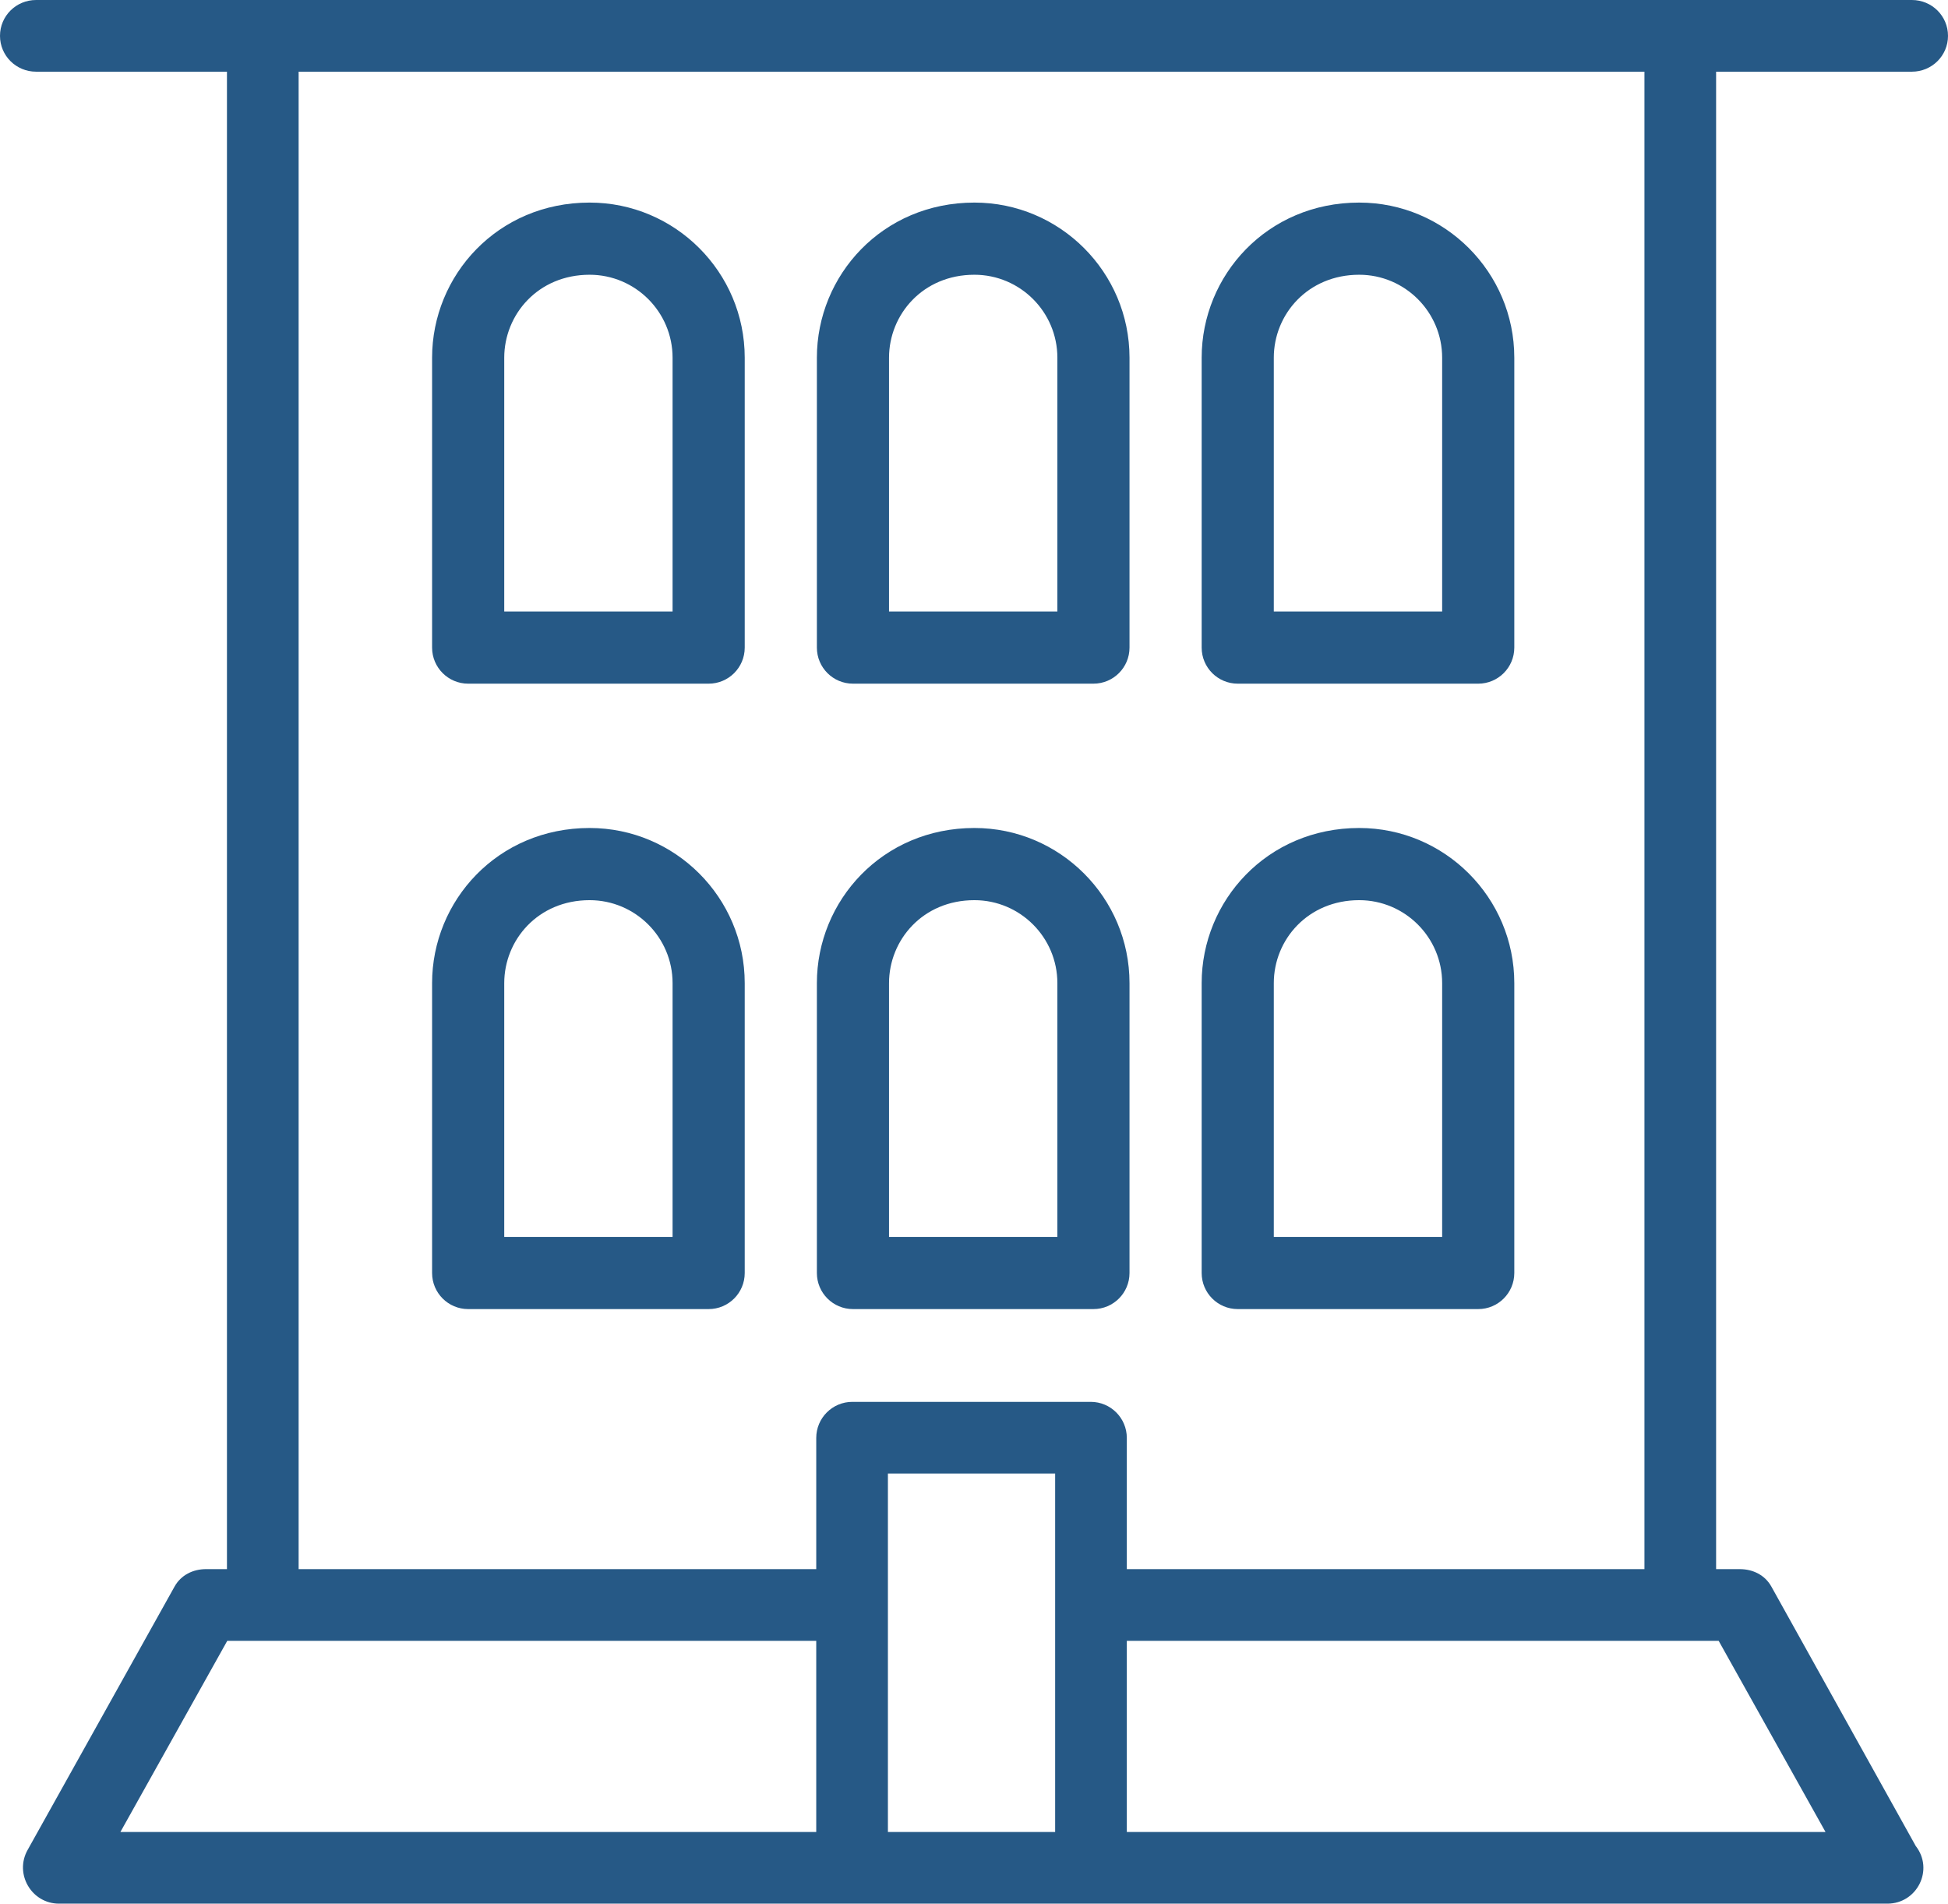
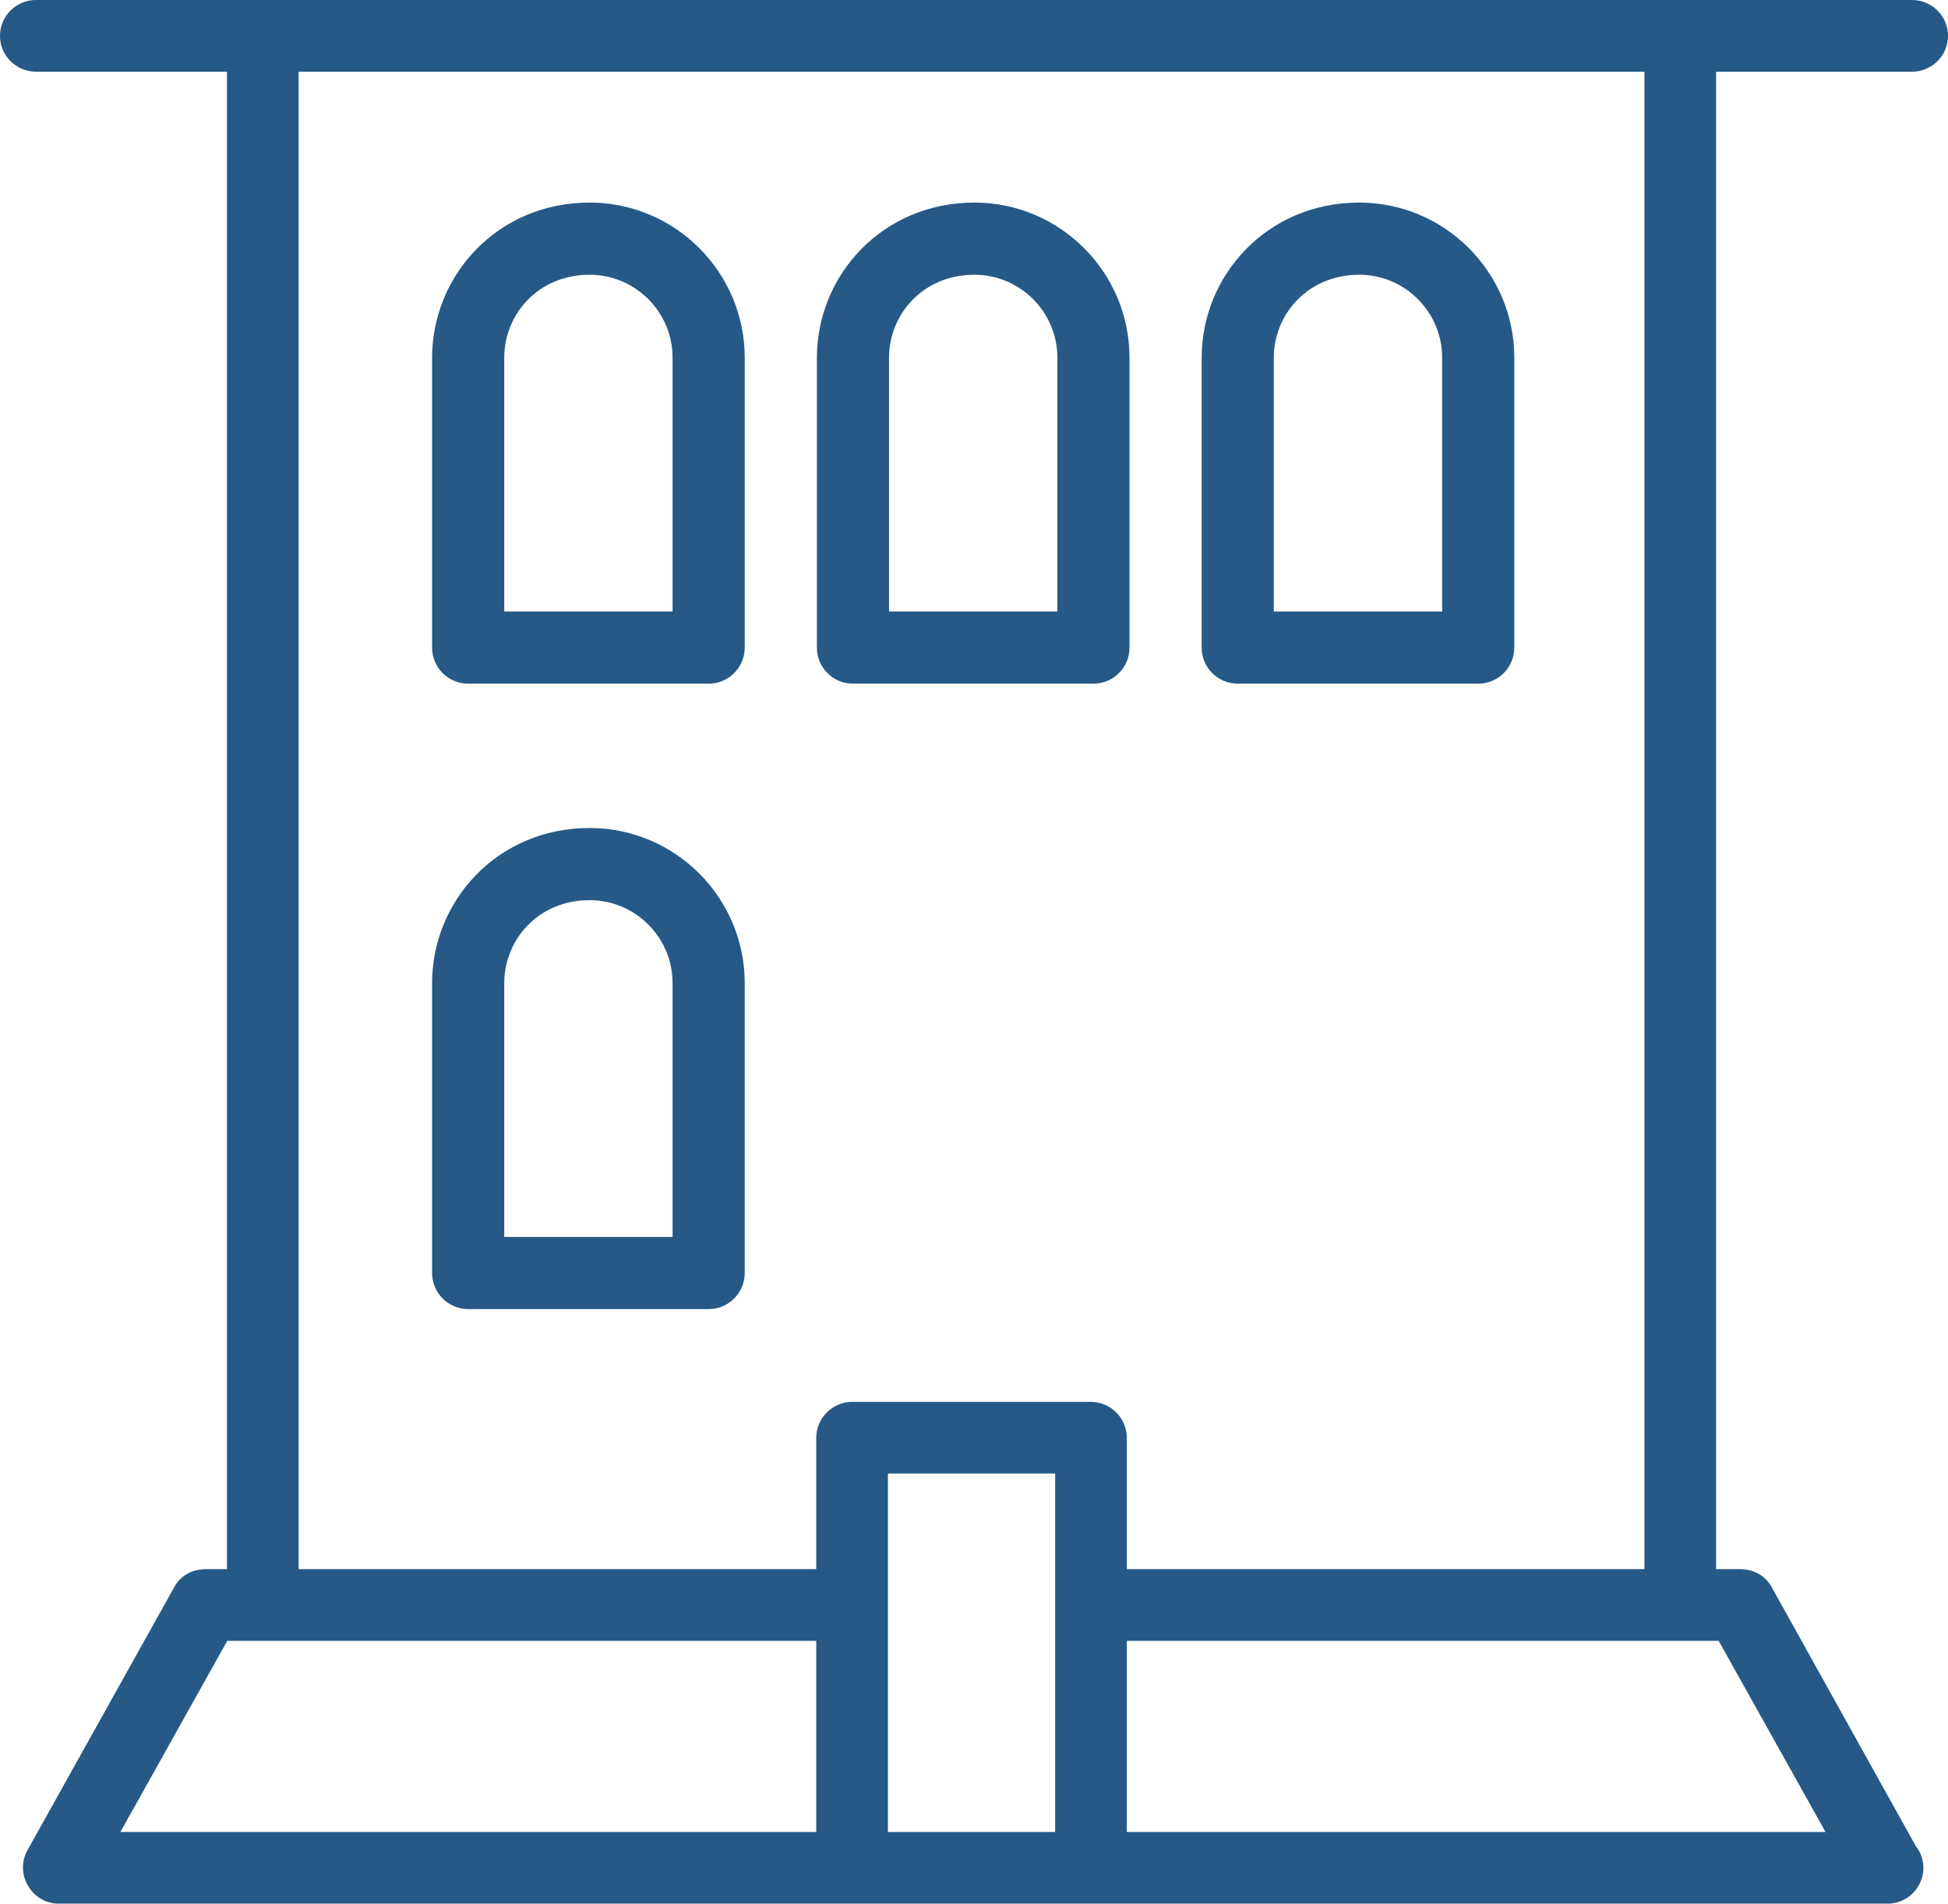
<svg xmlns="http://www.w3.org/2000/svg" version="1.1" id="Layer_1" x="0px" y="0px" width="500px" height="488.513px" viewBox="0 0 500 488.513" enable-background="new 0 0 500 488.513" xml:space="preserve">
  <g>
    <path fill="#265986" d="M289.224,402.665v-33.664c0-5.11-4.149-9.259-9.259-9.259h-61.197c-5.11,0-9.259,4.149-9.259,9.259v33.664   H76.65V18.396h345.434v384.269H289.224L289.224,402.665z M441.133,421.061l27.43,49.056H289.224v-49.056H441.133L441.133,421.061z    M270.828,470.117h-42.924v-91.979h42.924V470.117L270.828,470.117z M209.509,470.117H30.905l27.43-49.056h151.173V470.117   L209.509,470.117z M490.741,18.396c5.11,0,9.259-4.088,9.259-9.198C500,4.088,495.851,0,490.741,0H9.259C4.149,0,0,4.088,0,9.198   c0,5.11,4.149,9.198,9.259,9.198h48.994v384.269h-5.355c-3.373,0-6.459,1.533-8.094,4.476L7.072,474.757   c-3.422,6.142,1.036,13.756,8.094,13.756h469.258c7.665,0,12.033-8.724,7.297-14.798l-37.057-66.573   c-1.635-2.943-4.722-4.476-8.094-4.476h-6.091V18.396H490.741L490.741,18.396z" />
    <path fill="#265986" d="M129.425,317.415h43.208v-65.123c0-11.743-9.554-21.294-21.296-21.294   c-13.253,0-21.912,10.224-21.912,21.294V317.415L129.425,317.415z M181.894,335.933h-61.728c-5.114,0-9.259-4.145-9.259-9.259   v-74.383c0-21.108,16.779-39.813,40.43-39.813c21.954,0,39.815,17.86,39.815,39.813v74.383   C191.152,331.788,187.008,335.933,181.894,335.933L181.894,335.933z" />
    <path fill="#265986" d="M129.425,156.923h43.208V91.799c0-11.743-9.554-21.294-21.296-21.294   c-13.253,0-21.912,10.224-21.912,21.294V156.923L129.425,156.923z M181.894,175.441h-61.728c-5.114,0-9.259-4.143-9.259-9.257   V91.799c0-21.108,16.779-39.813,40.43-39.813c21.954,0,39.815,17.862,39.815,39.813v74.385   C191.152,171.298,187.008,175.441,181.894,175.441L181.894,175.441z" />
-     <path fill="#265986" d="M326.952,317.415h43.21v-65.123c0-11.743-9.556-21.294-21.296-21.294   c-13.116,0-21.914,10.093-21.914,21.294V317.415L326.952,317.415z M379.421,335.933h-61.728c-5.114,0-9.257-4.145-9.257-9.259   v-74.383c0-21.11,16.781-39.813,40.43-39.813c21.952,0,39.815,17.86,39.815,39.813v74.383   C388.68,331.788,384.535,335.933,379.421,335.933L379.421,335.933z" />
    <path fill="#265986" d="M326.952,156.923h43.21V91.799c0-11.743-9.556-21.294-21.296-21.294c-13.116,0-21.914,10.095-21.914,21.294   V156.923L326.952,156.923z M379.421,175.441h-61.728c-5.114,0-9.257-4.143-9.257-9.257V91.799c0-21.11,16.781-39.813,40.43-39.813   c21.952,0,39.815,17.862,39.815,39.813v74.385C388.68,171.298,384.535,175.441,379.421,175.441L379.421,175.441z" />
-     <path fill="#265986" d="M228.189,317.415h43.21v-65.123c0-11.743-9.554-21.294-21.298-21.294   c-13.261,0-21.912,10.232-21.912,21.294V317.415L228.189,317.415z M280.658,335.933h-61.728c-5.114,0-9.257-4.145-9.257-9.259   v-74.383c0-21.108,16.779-39.813,40.428-39.813c21.955,0,39.815,17.86,39.815,39.813v74.383   C289.915,331.788,285.772,335.933,280.658,335.933L280.658,335.933z" />
    <path fill="#265986" d="M228.189,156.923h43.21V91.799c0-11.743-9.554-21.294-21.298-21.294c-13.261,0-21.912,10.232-21.912,21.294   V156.923L228.189,156.923z M280.658,175.441h-61.728c-5.114,0-9.257-4.143-9.257-9.257V91.799   c0-21.108,16.779-39.813,40.428-39.813c21.955,0,39.815,17.862,39.815,39.813v74.385   C289.915,171.298,285.772,175.441,280.658,175.441L280.658,175.441z" />
  </g>
</svg>